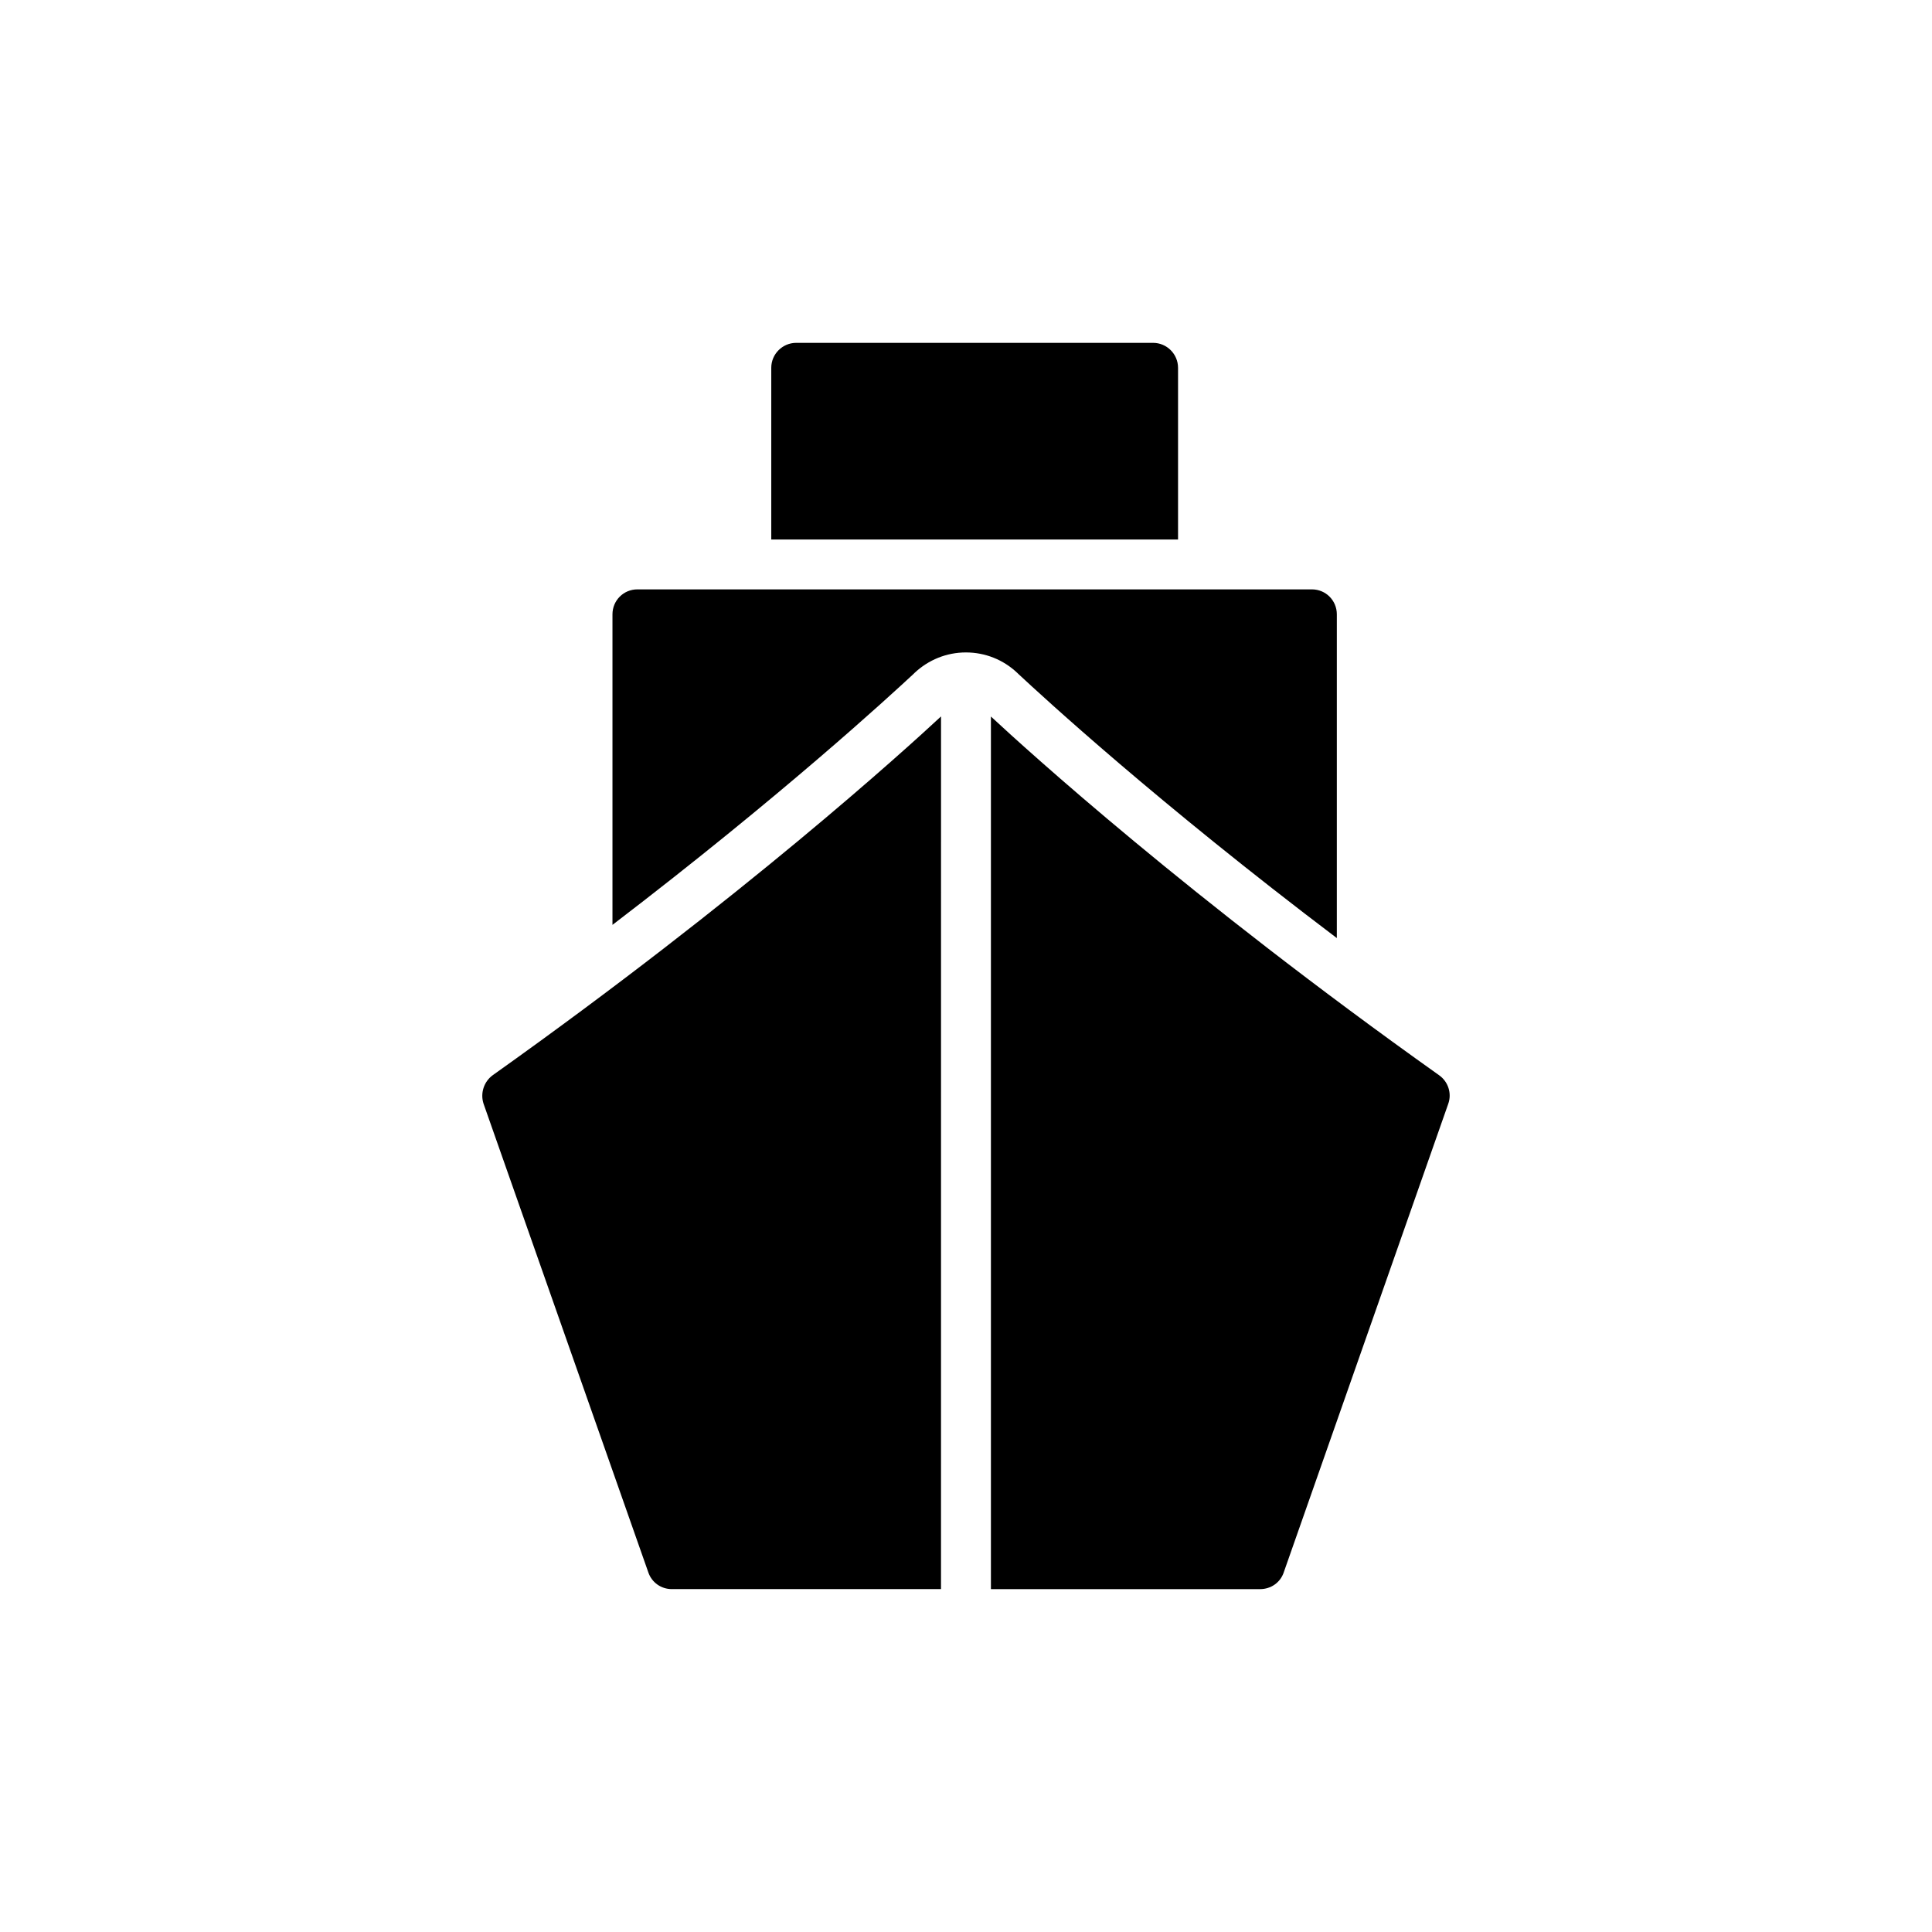
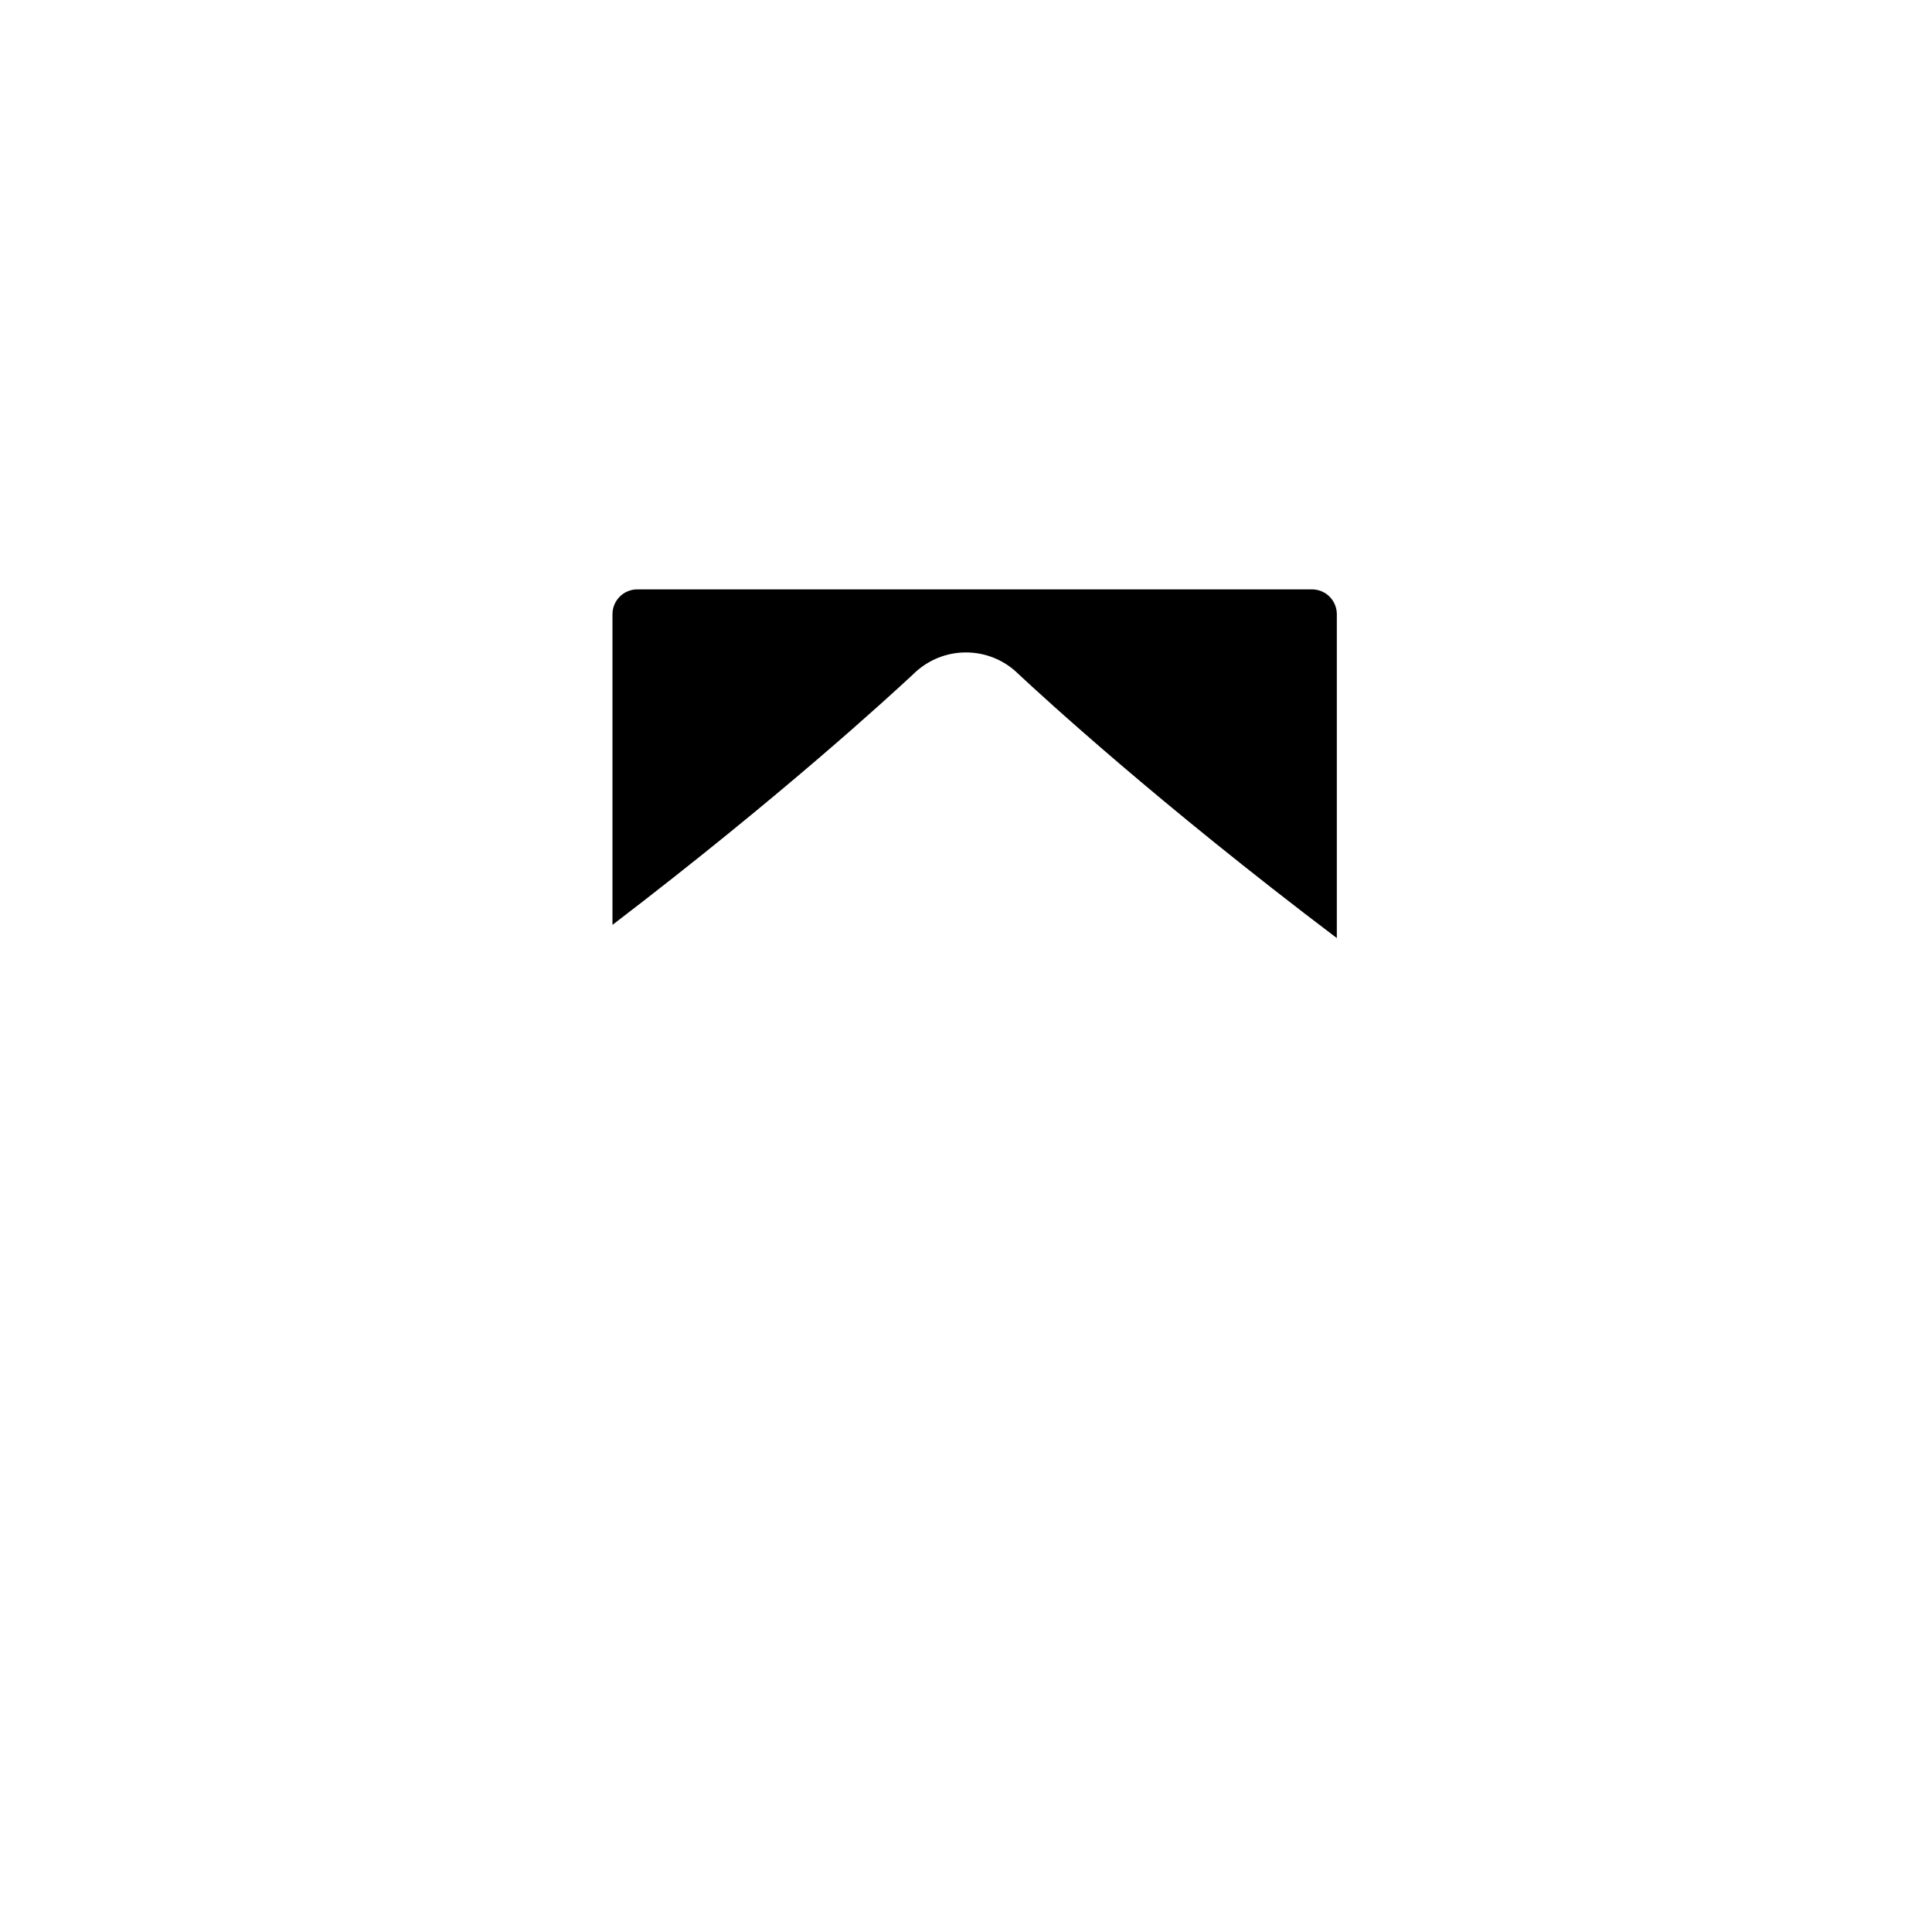
<svg xmlns="http://www.w3.org/2000/svg" fill="#000000" width="800px" height="800px" version="1.1" viewBox="144 144 512 512">
  <g>
-     <path d="m484.2 560.71 43.598-124.18c0.992-2.773 0-5.879-2.445-7.598-66.453-47.234-109.23-86.207-118.75-95.047v231.25h71.328c2.84 0.004 5.348-1.711 6.273-4.422z" />
-     <path d="m393.38 333.86c-9.465 8.789-52.211 47.738-118.78 95.066-2.379 1.719-3.371 4.82-2.445 7.598l43.66 124.18c0.926 2.707 3.434 4.426 6.211 4.426h71.348z" />
    <path d="m413.59 322.32 0.332 0.328c6.539 6.078 36.594 33.82 84.352 69.953v-85.805c0-3.633-2.906-6.606-6.606-6.606h-178.75c-3.699 0-6.606 2.973-6.606 6.606v82.305c45.113-34.48 73.387-60.57 79.727-66.449l0.266-0.266c3.699-3.5 8.52-5.484 13.672-5.484 5.09 0 9.91 1.914 13.609 5.418z" />
-     <path d="m355 234.86c-3.633 0-6.606 2.973-6.606 6.606v45.512h107.8v-45.512c0-3.633-2.973-6.606-6.606-6.606z" />
  </g>
</svg>